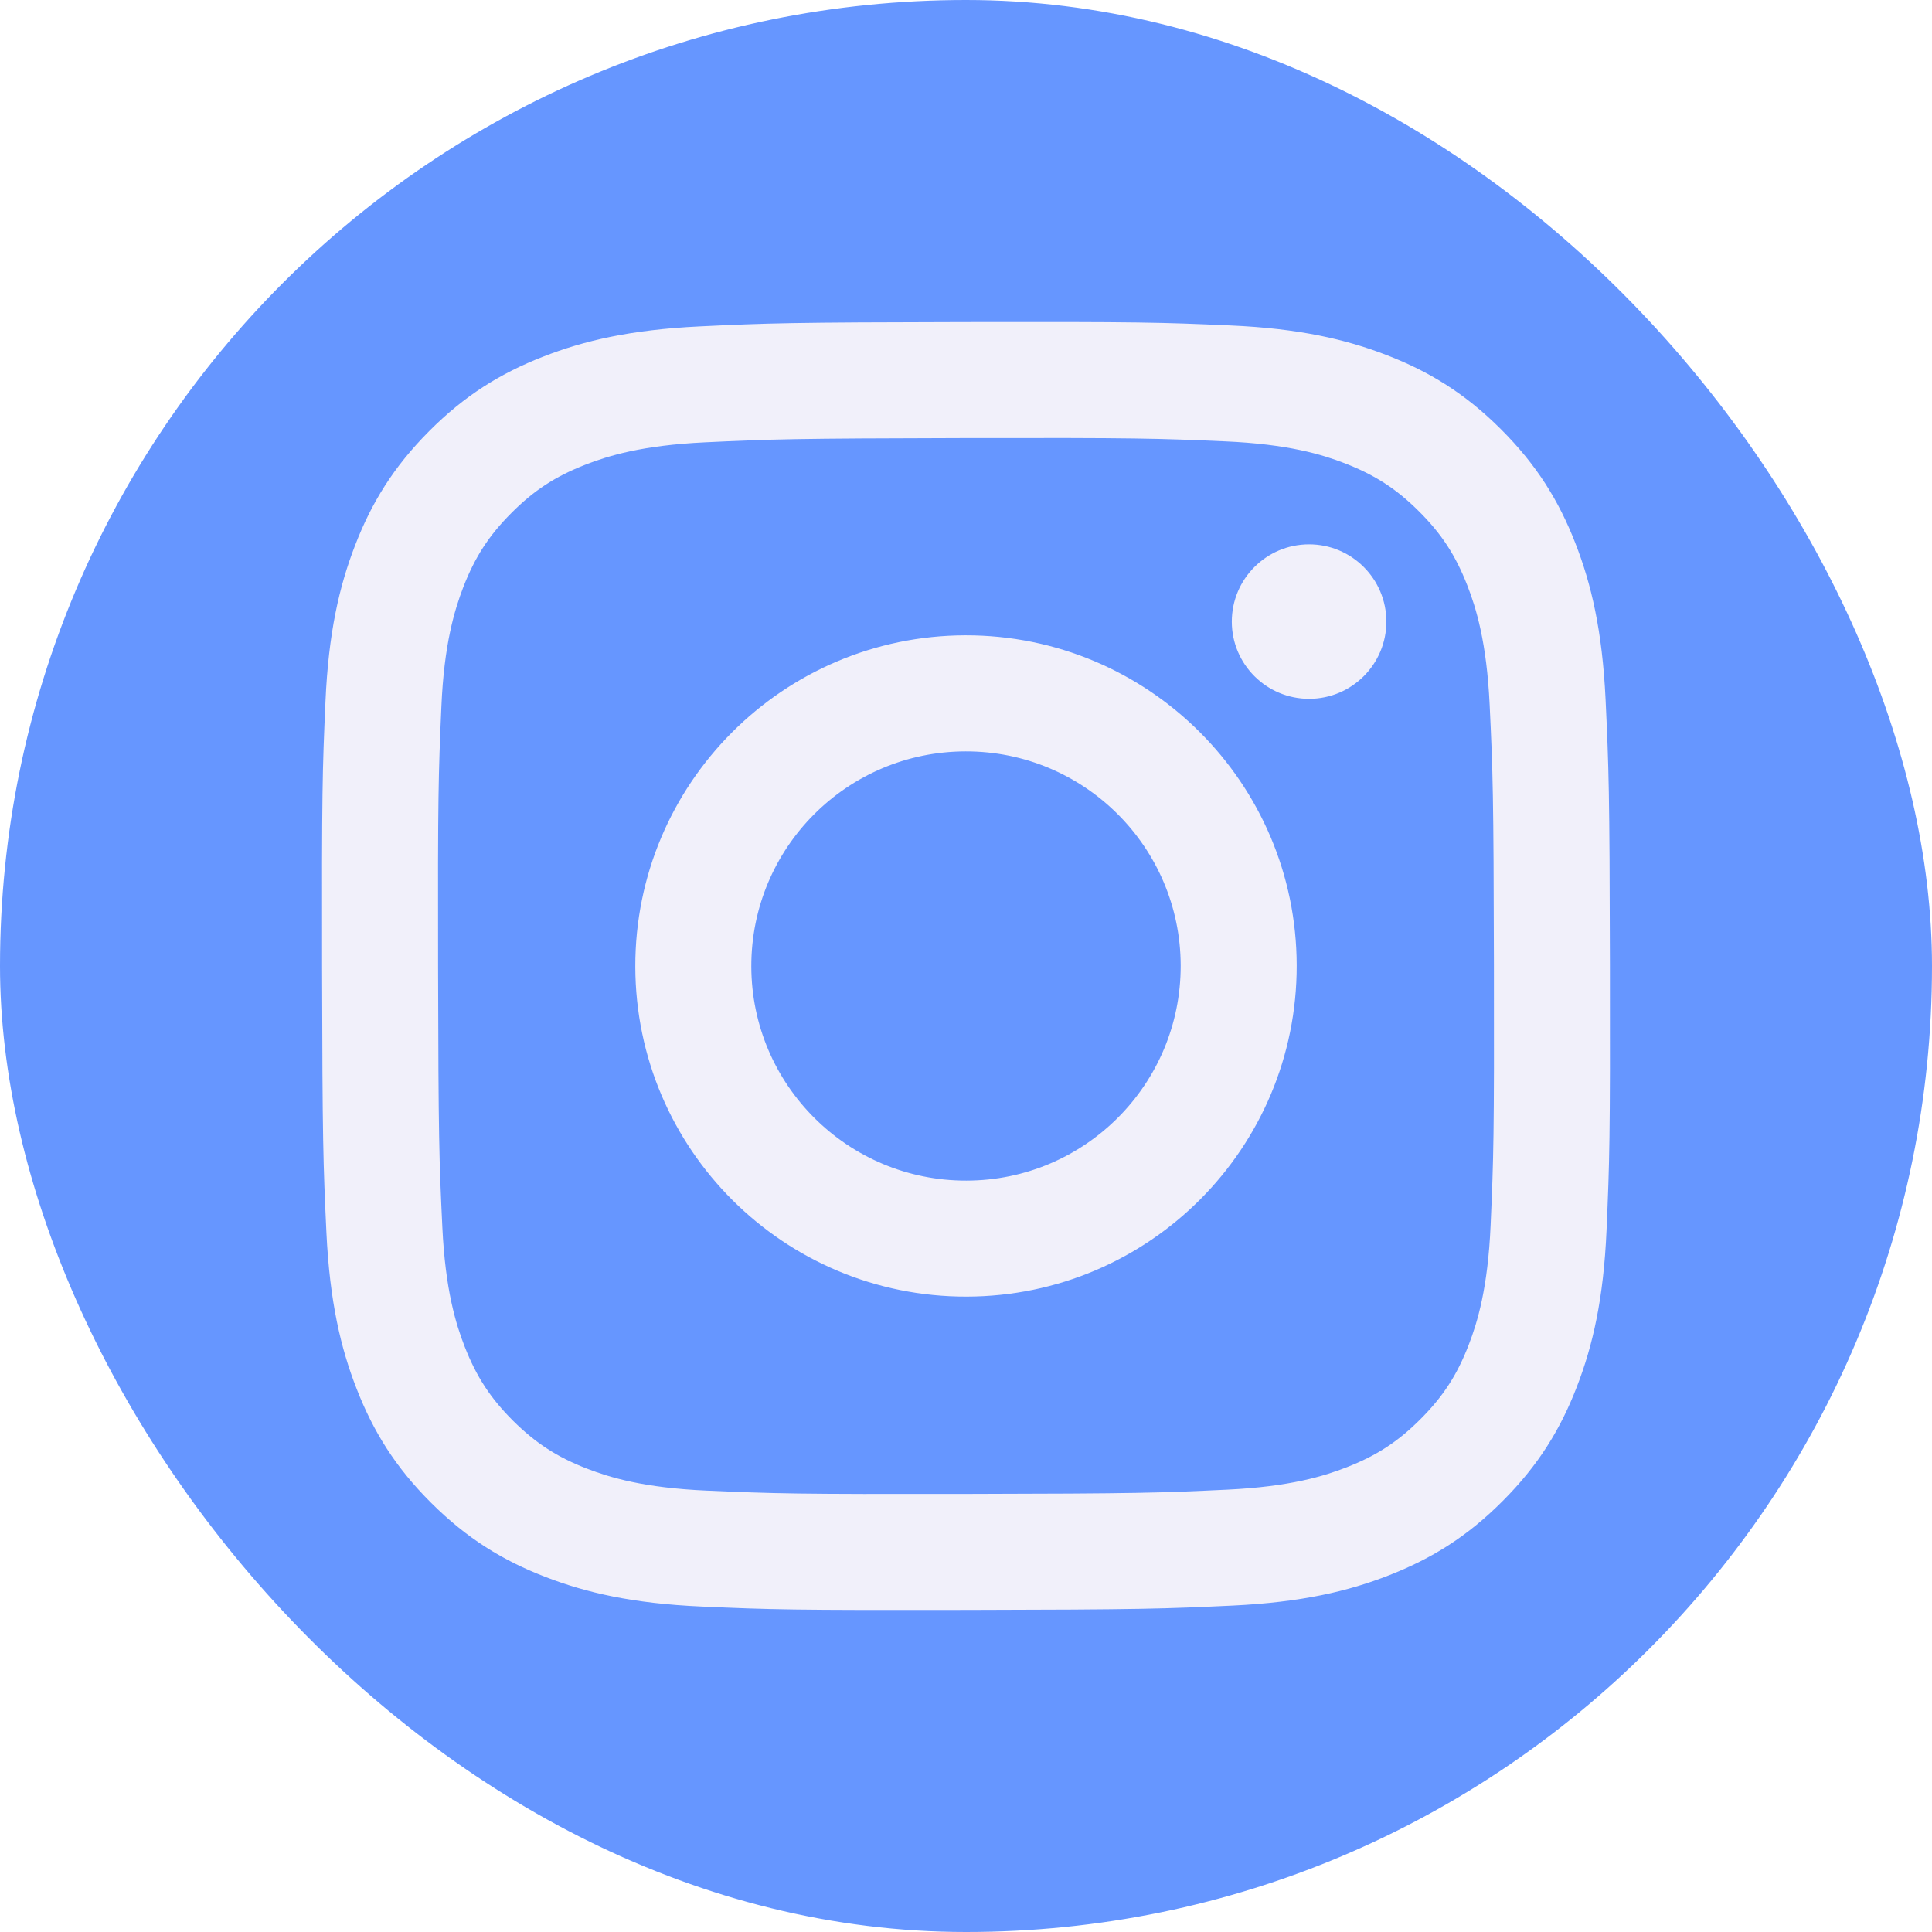
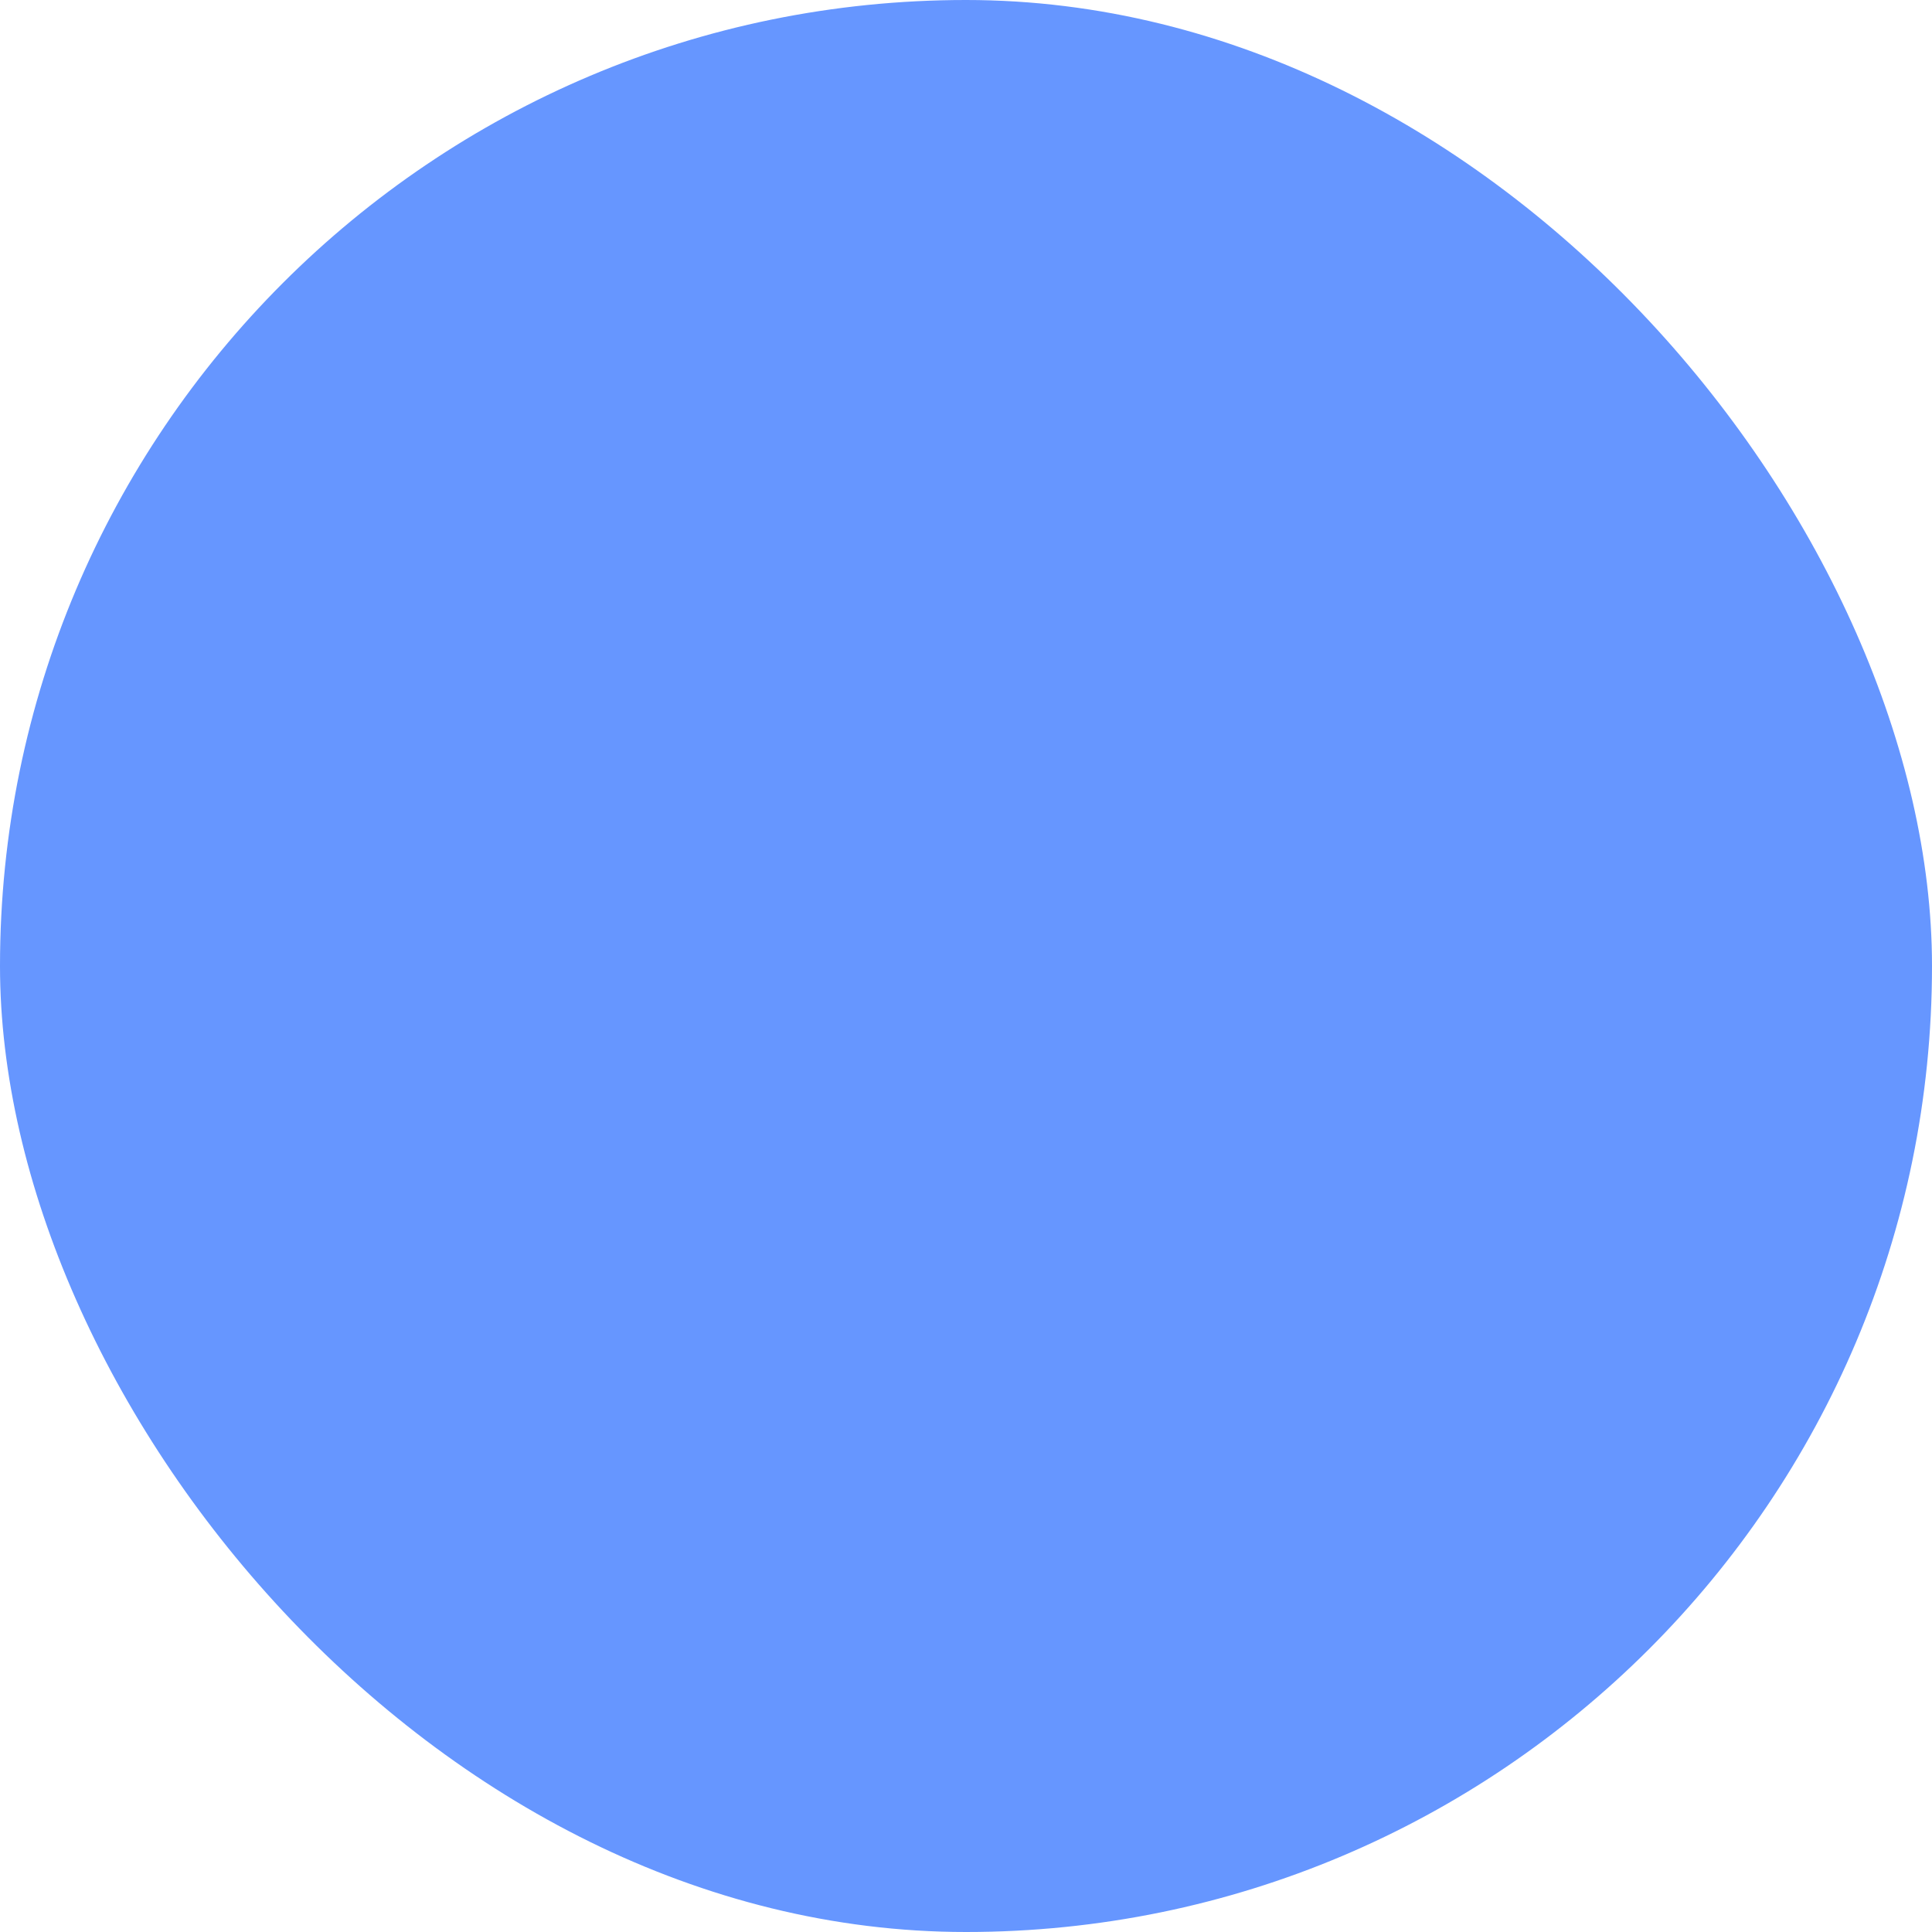
<svg xmlns="http://www.w3.org/2000/svg" fill="none" height="100%" overflow="visible" preserveAspectRatio="none" style="display: block;" viewBox="0 0 24 24" width="100%">
  <g id="instagram">
    <g filter="url(#filter0_biiii_0_284)" id="Rectangle 6">
      <rect fill="#6696FF" height="24" rx="12" width="24" />
    </g>
-     <path d="M9.333 12.005C9.331 10.532 10.522 9.336 11.995 9.334C13.467 9.331 14.664 10.522 14.667 11.995C14.669 13.468 13.478 14.664 12.005 14.666C10.533 14.669 9.336 13.478 9.333 12.005ZM7.892 12.008C7.897 14.277 9.739 16.112 12.008 16.107C14.276 16.103 16.112 14.261 16.108 11.992C16.104 9.724 14.261 7.888 11.992 7.892C9.724 7.897 7.888 9.739 7.892 12.008ZM15.302 7.724C15.303 8.253 15.734 8.682 16.264 8.681C16.794 8.68 17.223 8.25 17.222 7.72C17.221 7.19 16.79 6.761 16.26 6.762C15.73 6.763 15.301 7.194 15.302 7.724ZM8.78 18.517C8 18.483 7.577 18.354 7.294 18.245C6.921 18.101 6.654 17.927 6.373 17.649C6.093 17.369 5.919 17.103 5.773 16.73C5.663 16.448 5.532 16.025 5.495 15.245C5.455 14.402 5.446 14.149 5.442 12.012C5.438 9.877 5.446 9.624 5.483 8.78C5.516 8.001 5.647 7.576 5.755 7.294C5.9 6.92 6.072 6.654 6.352 6.373C6.631 6.093 6.897 5.919 7.271 5.773C7.553 5.663 7.976 5.532 8.755 5.495C9.599 5.455 9.852 5.447 11.987 5.442C14.123 5.438 14.376 5.446 15.22 5.483C16 5.517 16.424 5.646 16.705 5.755C17.079 5.9 17.346 6.072 17.627 6.352C17.907 6.631 18.081 6.897 18.227 7.271C18.337 7.552 18.468 7.976 18.505 8.755C18.545 9.599 18.554 9.852 18.558 11.987C18.562 14.123 18.554 14.376 18.517 15.22C18.483 16 18.354 16.424 18.245 16.706C18.101 17.08 17.928 17.346 17.648 17.627C17.369 17.907 17.103 18.081 16.729 18.227C16.448 18.337 16.024 18.468 15.245 18.505C14.401 18.545 14.149 18.554 12.012 18.558C9.877 18.562 9.624 18.554 8.78 18.517ZM8.687 4.055C7.836 4.096 7.254 4.232 6.746 4.431C6.22 4.636 5.774 4.911 5.331 5.356C4.887 5.802 4.614 6.248 4.411 6.775C4.214 7.284 4.08 7.866 4.043 8.717C4.005 9.571 3.997 9.843 4.001 12.015C4.005 14.187 4.015 14.46 4.055 15.314C4.096 16.165 4.232 16.746 4.431 17.254C4.636 17.78 4.911 18.226 5.356 18.669C5.802 19.113 6.248 19.386 6.775 19.589C7.284 19.786 7.866 19.92 8.717 19.957C9.571 19.995 9.843 20.003 12.015 19.999C14.188 19.995 14.46 19.985 15.313 19.945C16.165 19.904 16.746 19.768 17.254 19.569C17.78 19.363 18.226 19.09 18.669 18.644C19.113 18.199 19.386 17.752 19.589 17.225C19.786 16.716 19.92 16.134 19.957 15.283C19.994 14.43 20.003 14.157 19.999 11.985C19.995 9.812 19.985 9.54 19.945 8.687C19.904 7.835 19.768 7.255 19.569 6.746C19.364 6.22 19.089 5.775 18.644 5.331C18.199 4.887 17.752 4.614 17.225 4.411C16.716 4.214 16.134 4.08 15.283 4.043C14.43 4.005 14.157 3.997 11.985 4.001C9.812 4.005 9.54 4.014 8.687 4.055Z" fill="#F1F0FA" id="Vector" />
  </g>
  <defs>
    <filter color-interpolation-filters="sRGB" filterUnits="userSpaceOnUse" height="124" id="filter0_biiii_0_284" width="124" x="-50" y="-50">
      <feFlood flood-opacity="0" result="BackgroundImageFix" />
      <feGaussianBlur in="BackgroundImageFix" stdDeviation="25" />
      <feComposite in2="SourceAlpha" operator="in" result="effect1_backgroundBlur_0_284" />
      <feBlend in="SourceGraphic" in2="effect1_backgroundBlur_0_284" mode="normal" result="shape" />
      <feColorMatrix in="SourceAlpha" result="hardAlpha" type="matrix" values="0 0 0 0 0 0 0 0 0 0 0 0 0 0 0 0 0 0 127 0" />
      <feOffset dx="-2" dy="-2" />
      <feGaussianBlur stdDeviation="2" />
      <feComposite in2="hardAlpha" k2="-1" k3="1" operator="arithmetic" />
      <feColorMatrix type="matrix" values="0 0 0 0 1 0 0 0 0 1 0 0 0 0 1 0 0 0 0.25 0" />
      <feBlend in2="shape" mode="normal" result="effect2_innerShadow_0_284" />
      <feColorMatrix in="SourceAlpha" result="hardAlpha" type="matrix" values="0 0 0 0 0 0 0 0 0 0 0 0 0 0 0 0 0 0 127 0" />
      <feOffset dx="2" dy="2" />
      <feGaussianBlur stdDeviation="2" />
      <feComposite in2="hardAlpha" k2="-1" k3="1" operator="arithmetic" />
      <feColorMatrix type="matrix" values="0 0 0 0 0.275 0 0 0 0 0.502 0 0 0 0 1 0 0 0 0.25 0" />
      <feBlend in2="effect2_innerShadow_0_284" mode="normal" result="effect3_innerShadow_0_284" />
      <feColorMatrix in="SourceAlpha" result="hardAlpha" type="matrix" values="0 0 0 0 0 0 0 0 0 0 0 0 0 0 0 0 0 0 127 0" />
      <feOffset dx="-0.5" dy="-0.5" />
      <feGaussianBlur stdDeviation="0.25" />
      <feComposite in2="hardAlpha" k2="-1" k3="1" operator="arithmetic" />
      <feColorMatrix type="matrix" values="0 0 0 0 0.276 0 0 0 0 0.503 0 0 0 0 1 0 0 0 1 0" />
      <feBlend in2="effect3_innerShadow_0_284" mode="normal" result="effect4_innerShadow_0_284" />
      <feColorMatrix in="SourceAlpha" result="hardAlpha" type="matrix" values="0 0 0 0 0 0 0 0 0 0 0 0 0 0 0 0 0 0 127 0" />
      <feOffset dx="0.5" dy="0.5" />
      <feGaussianBlur stdDeviation="0.25" />
      <feComposite in2="hardAlpha" k2="-1" k3="1" operator="arithmetic" />
      <feColorMatrix type="matrix" values="0 0 0 0 1 0 0 0 0 1 0 0 0 0 1 0 0 0 0.5 0" />
      <feBlend in2="effect4_innerShadow_0_284" mode="normal" result="effect5_innerShadow_0_284" />
    </filter>
  </defs>
</svg>